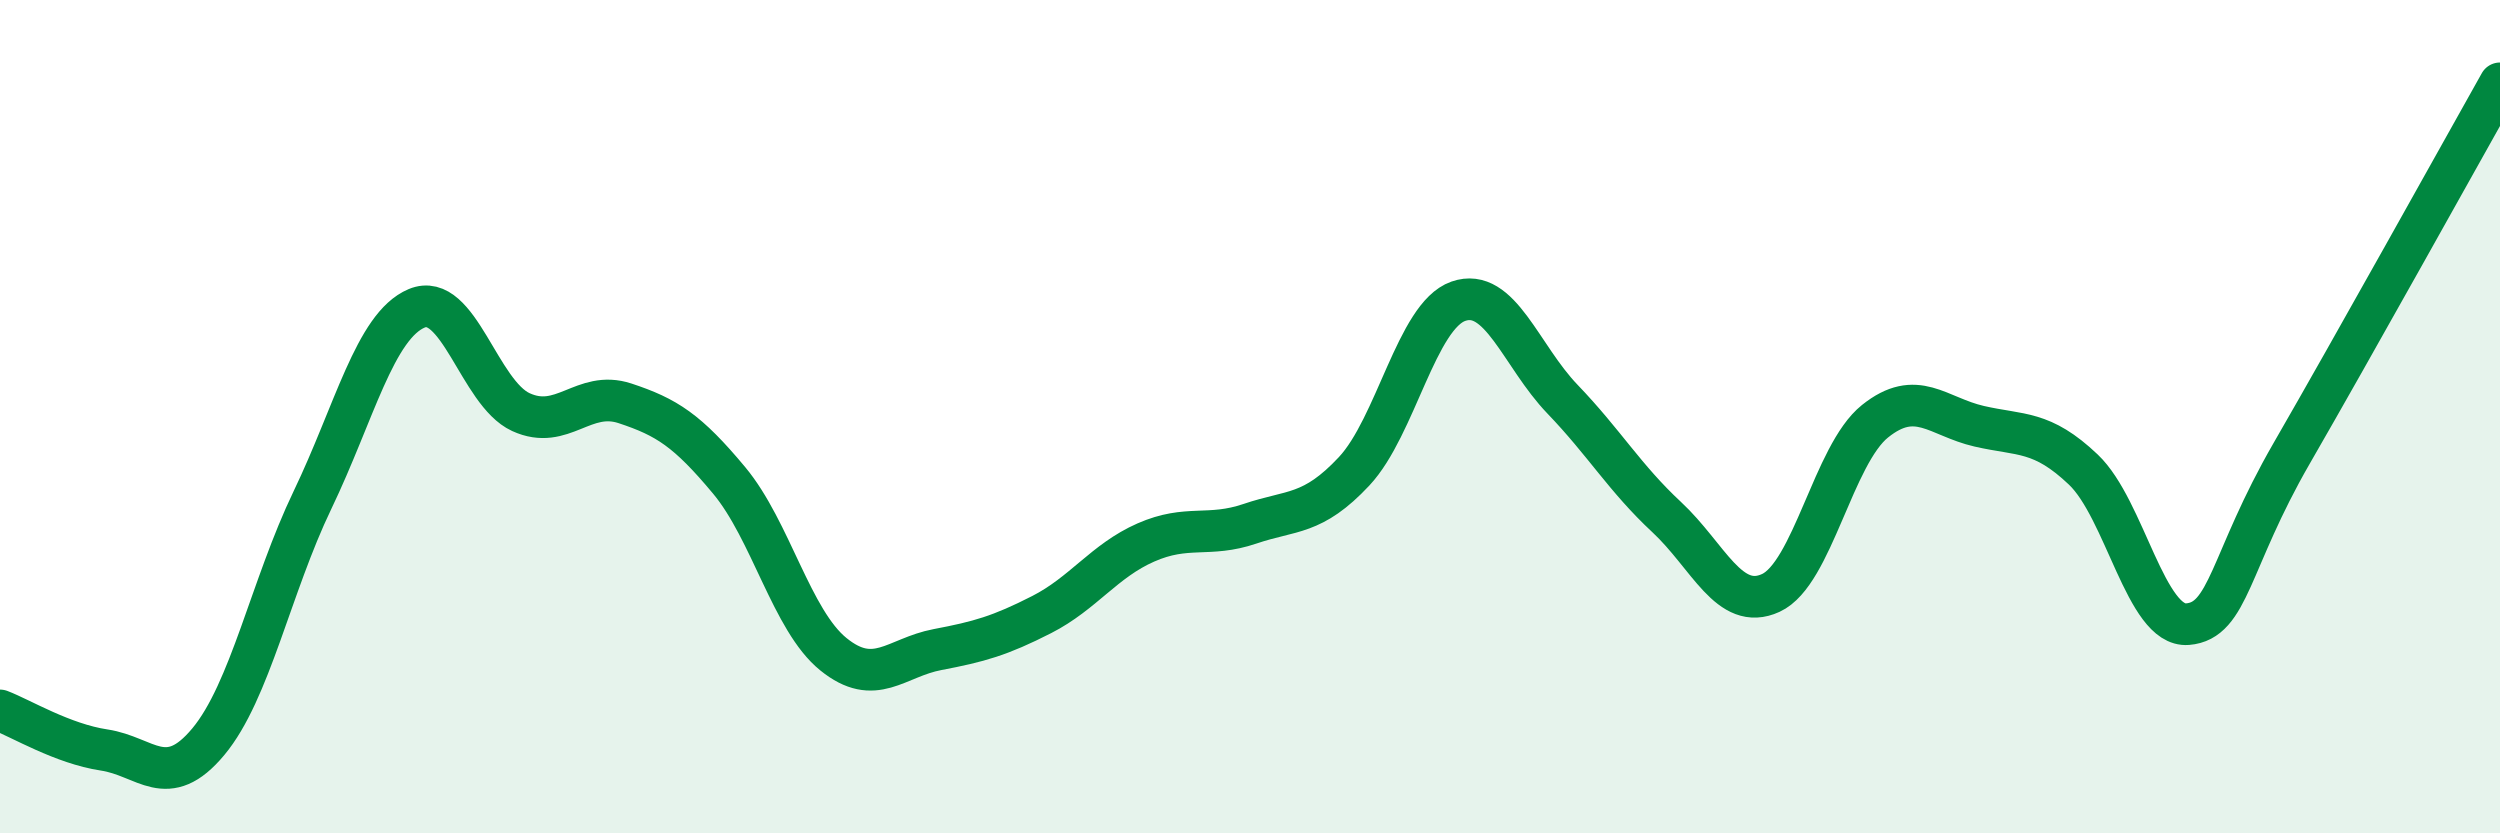
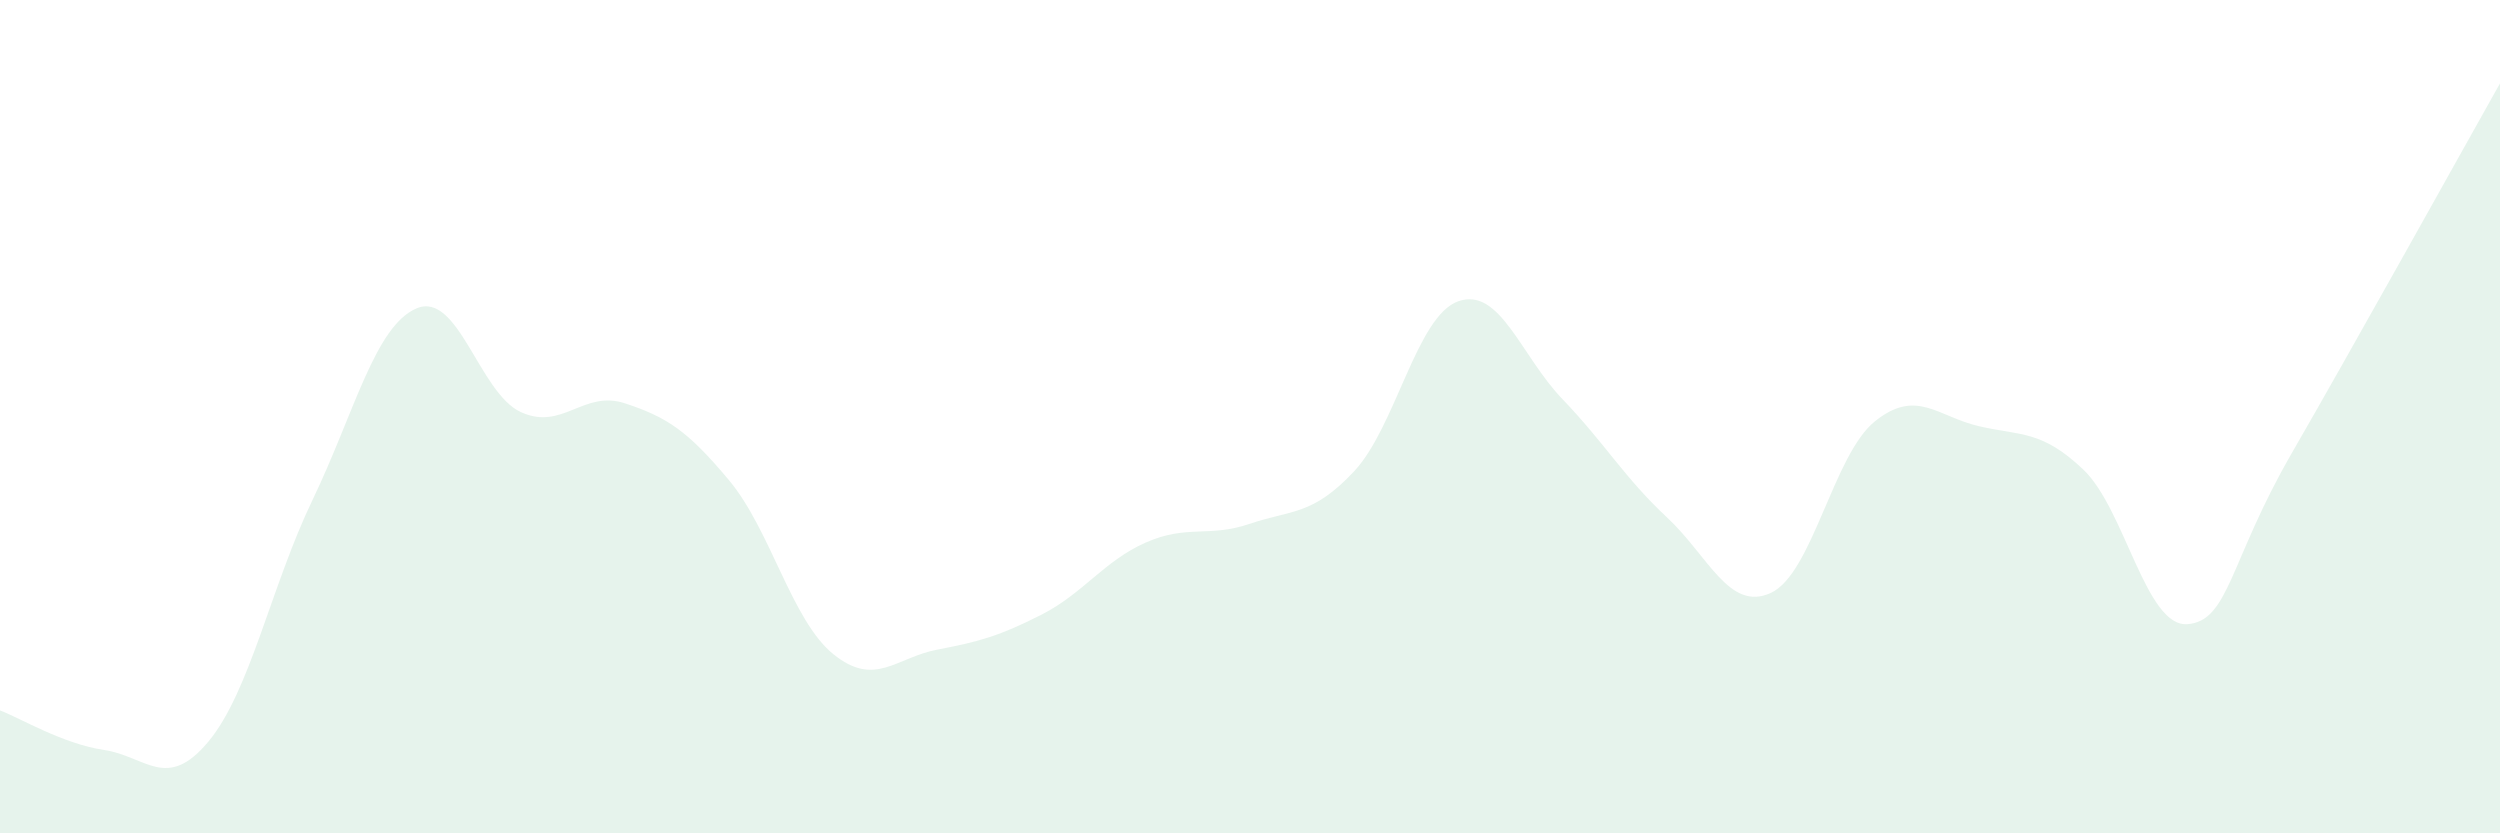
<svg xmlns="http://www.w3.org/2000/svg" width="60" height="20" viewBox="0 0 60 20">
  <path d="M 0,17.05 C 0.5,17.24 1.5,17.85 2.5,18 C 3.5,18.15 4,19 5,17.8 C 6,16.6 6.5,14.08 7.5,12 C 8.5,9.92 9,7.82 10,7.4 C 11,6.98 11.5,9.43 12.5,9.89 C 13.5,10.35 14,9.35 15,9.68 C 16,10.01 16.5,10.33 17.5,11.53 C 18.5,12.73 19,14.89 20,15.7 C 21,16.51 21.5,15.78 22.5,15.59 C 23.5,15.4 24,15.26 25,14.75 C 26,14.24 26.5,13.46 27.5,13.02 C 28.5,12.58 29,12.91 30,12.57 C 31,12.23 31.5,12.38 32.5,11.31 C 33.5,10.24 34,7.58 35,7.23 C 36,6.88 36.5,8.54 37.5,9.58 C 38.5,10.62 39,11.48 40,12.41 C 41,13.34 41.5,14.69 42.5,14.23 C 43.5,13.77 44,10.91 45,10.11 C 46,9.31 46.5,10 47.5,10.23 C 48.5,10.46 49,10.32 50,11.27 C 51,12.22 51.5,15.06 52.5,14.98 C 53.5,14.9 53.5,13.48 55,10.88 C 56.5,8.28 59,3.78 60,2L60 20L0 20Z" fill="#008740" opacity="0.1" stroke-linecap="round" stroke-linejoin="round" />
-   <path d="M 0,17.05 C 0.5,17.24 1.5,17.85 2.5,18 C 3.5,18.15 4,19 5,17.8 C 6,16.6 6.5,14.08 7.5,12 C 8.5,9.92 9,7.82 10,7.4 C 11,6.98 11.5,9.43 12.5,9.89 C 13.5,10.35 14,9.35 15,9.68 C 16,10.01 16.5,10.33 17.5,11.53 C 18.5,12.73 19,14.89 20,15.7 C 21,16.51 21.5,15.78 22.5,15.59 C 23.5,15.4 24,15.26 25,14.75 C 26,14.24 26.5,13.46 27.5,13.02 C 28.5,12.58 29,12.91 30,12.57 C 31,12.23 31.5,12.38 32.5,11.31 C 33.5,10.24 34,7.58 35,7.23 C 36,6.88 36.5,8.54 37.5,9.58 C 38.5,10.62 39,11.48 40,12.41 C 41,13.34 41.5,14.69 42.5,14.23 C 43.5,13.77 44,10.91 45,10.11 C 46,9.31 46.5,10 47.5,10.23 C 48.5,10.46 49,10.32 50,11.27 C 51,12.22 51.5,15.06 52.5,14.98 C 53.5,14.9 53.5,13.48 55,10.88 C 56.5,8.28 59,3.78 60,2" stroke="#008740" stroke-width="1" fill="none" stroke-linecap="round" stroke-linejoin="round" />
</svg>